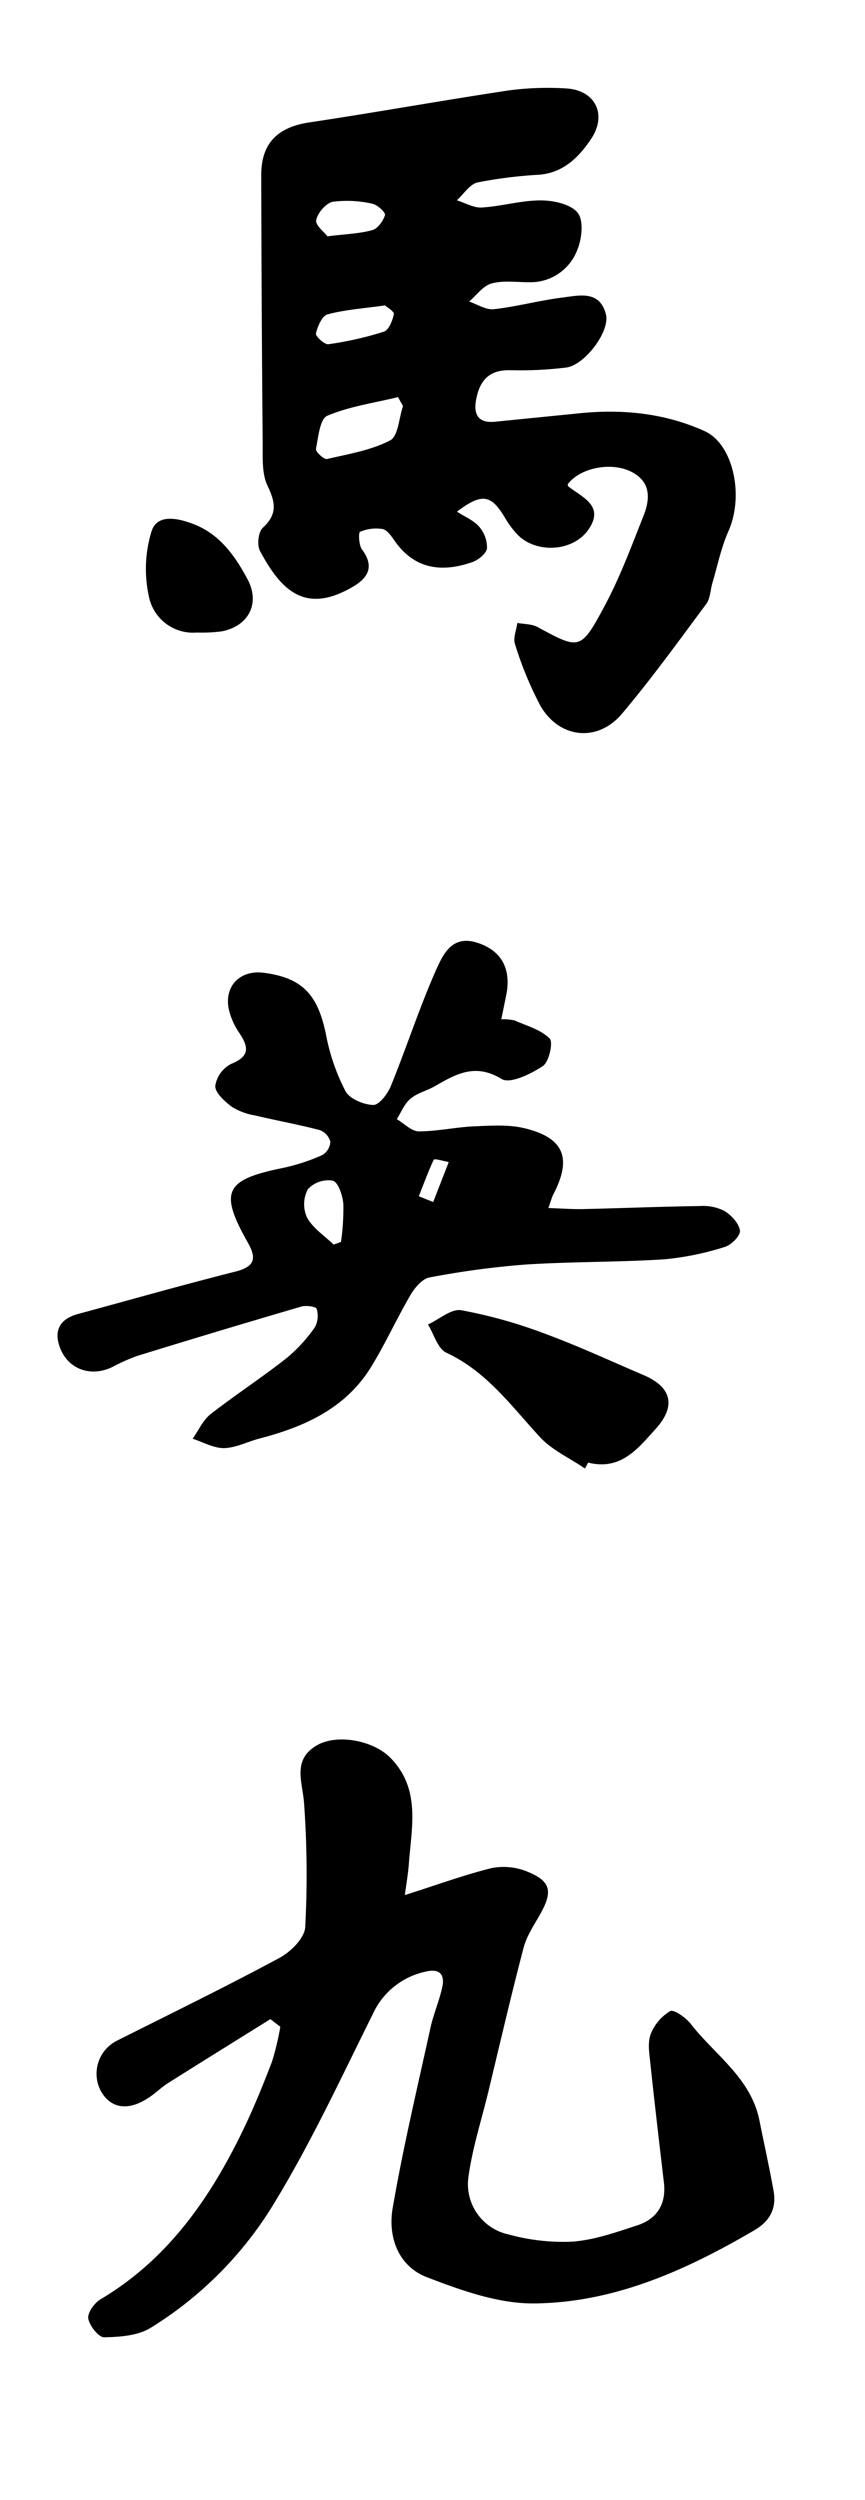
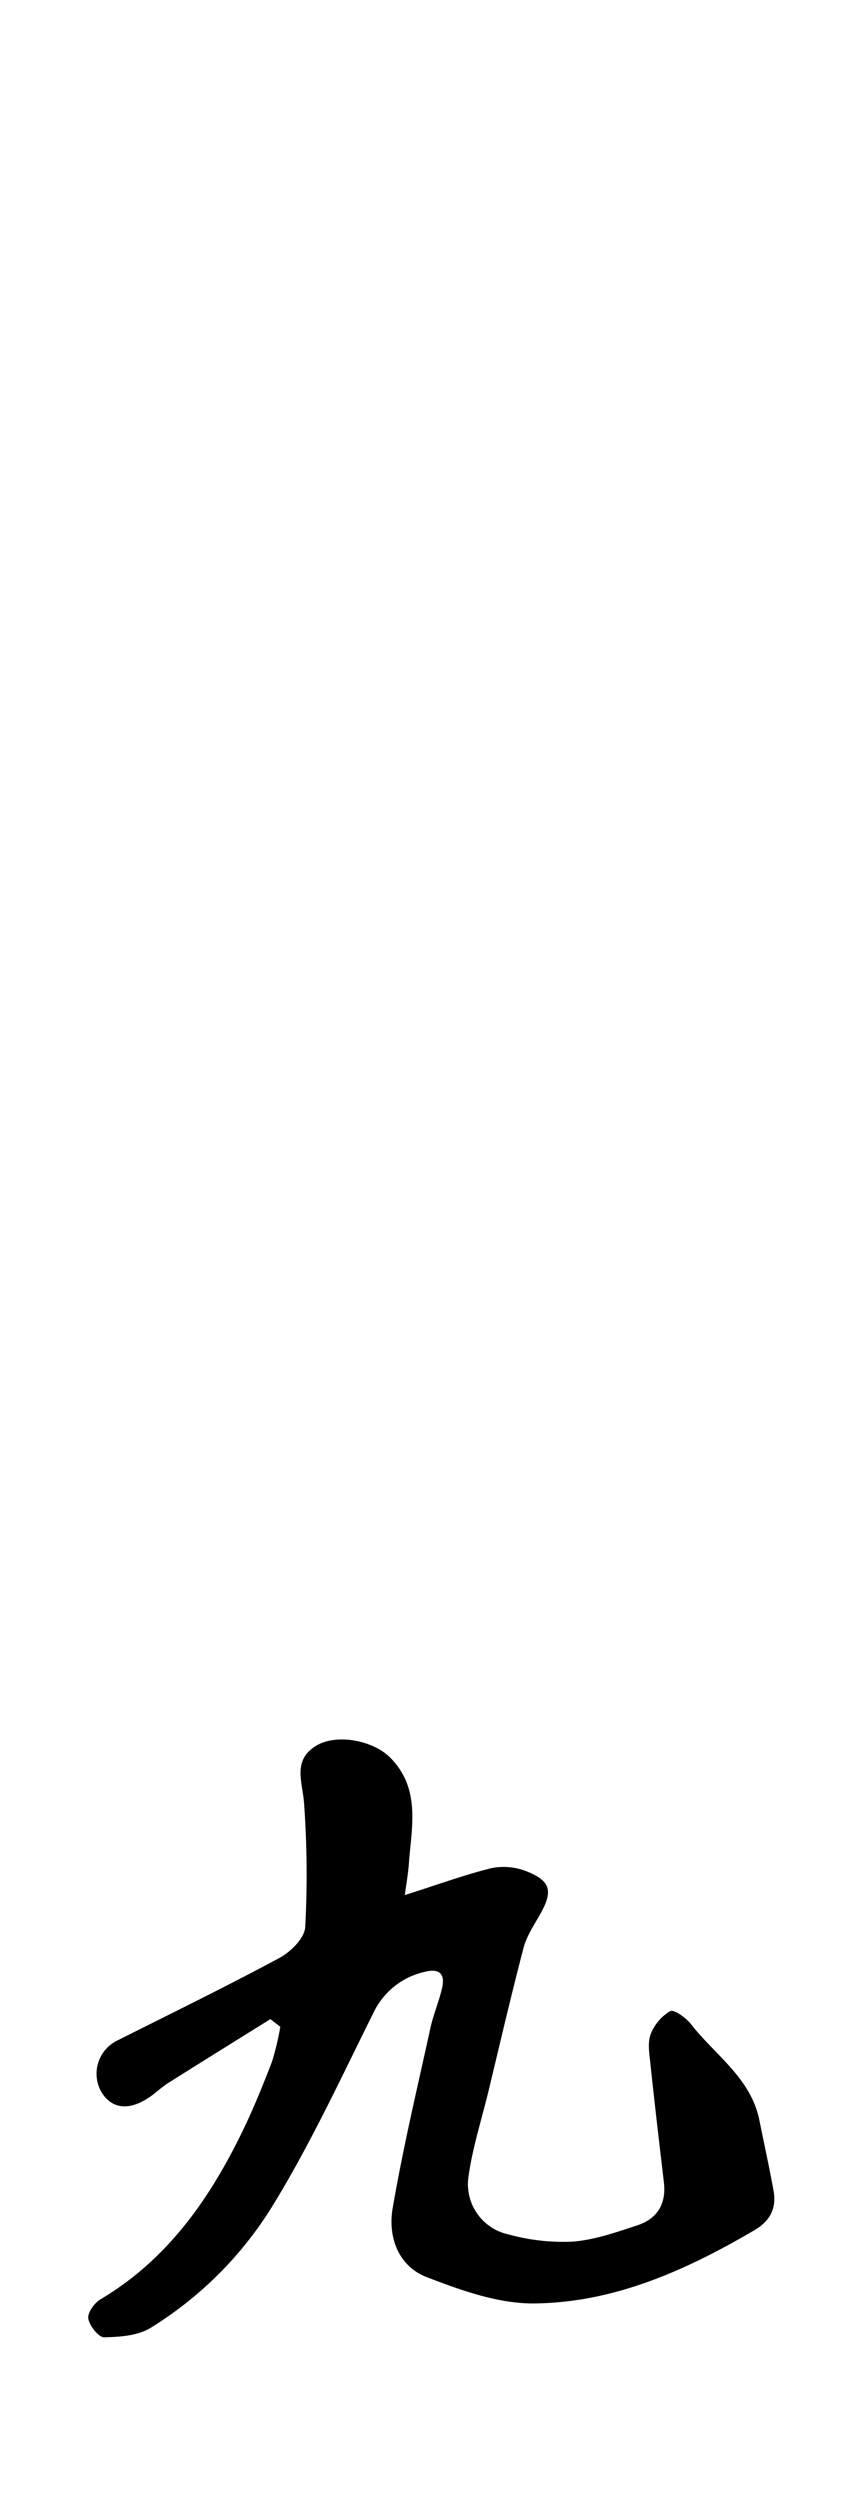
<svg xmlns="http://www.w3.org/2000/svg" id="레이어_1" data-name="레이어 1" viewBox="0 0 173 500">
-   <path d="M113.55,96.84c0,.16,0,.37.15.46,2.75,2.17,7.16,3.82,4.1,8.45s-10.48,5-14.22,1.25a18.61,18.61,0,0,1-2.67-3.59c-2.71-4.5-4.55-4.84-9.52-1.09,1.64,1.07,3.36,1.76,4.43,3a6.38,6.38,0,0,1,1.58,4.34c-.14,1.06-1.76,2.36-3,2.78-6,2.07-11.46,1.45-15.45-4.25-.66-.94-1.5-2.2-2.44-2.39a8.1,8.1,0,0,0-4.5.56c-.34.14-.25,2.68.4,3.55,2.49,3.33,1.26,5.6-1.76,7.39C61,123,56.19,118,52,110.19c-.63-1.16-.35-3.79.54-4.62,2.94-2.71,2.59-5,1-8.35-1.16-2.37-1-5.51-1-8.31q-.24-27-.29-53.94c0-6.39,3.36-9.56,9.63-10.49,13.29-2,26.52-4.38,39.81-6.39a59.06,59.06,0,0,1,11.44-.41c5.9.28,8.4,5.21,5.06,10.15-2.43,3.61-5.48,6.7-10.32,7.11a90.65,90.65,0,0,0-12.34,1.54c-1.58.36-2.79,2.34-4.17,3.58,1.68.52,3.39,1.54,5,1.44,4-.24,7.9-1.44,11.84-1.42,2.54,0,6,.76,7.34,2.49,1.22,1.51.85,5.14-.05,7.32a10,10,0,0,1-9.75,6.55c-2.5,0-5.13-.39-7.45.26-1.69.47-3,2.36-4.46,3.61,1.65.55,3.36,1.7,4.93,1.53,4.61-.52,9.14-1.76,13.76-2.34,3.34-.42,7.41-1.48,8.66,3.34.89,3.45-4.3,10.26-8,10.67a75.64,75.64,0,0,1-11,.53c-4.45-.15-6.32,2.15-7,6.13-.48,3,.72,4.48,3.83,4.17L116,82.64c8.61-.86,17,0,24.93,3.58,5.73,2.6,7.92,12.91,4.76,20-1.45,3.26-2.17,6.85-3.19,10.3-.43,1.42-.42,3.14-1.24,4.25-5.51,7.41-10.92,14.92-16.89,22-4.87,5.74-12.49,4.92-16.27-1.59a70.57,70.57,0,0,1-5.1-12.37c-.42-1.21.28-2.81.47-4.23,1.33.25,2.84.19,4,.8,8.4,4.55,8.65,4.74,13.35-4,3.13-5.81,5.45-12.08,7.89-18.24,1.29-3.27,1.53-6.67-2.27-8.7C122.37,92.25,116,93.54,113.55,96.84ZM80.6,81.21l-1-1.79c-4.75,1.16-9.71,1.85-14.15,3.73-1.47.63-1.8,4.3-2.26,6.65-.1.54,1.61,2.12,2.2,2,4.3-1,8.81-1.74,12.65-3.73C79.64,87.22,79.79,83.58,80.6,81.21ZM77,61.08c-4.32.61-8,.85-11.49,1.79-1.09.29-2,2.4-2.32,3.83-.13.53,1.72,2.25,2.48,2.14a66.79,66.79,0,0,0,11.1-2.51c1-.32,1.74-2.22,2-3.51C78.86,62.28,77.37,61.43,77,61.08ZM65.49,47.26c3.75-.47,6.46-.53,9-1.25,1.09-.31,2.16-1.85,2.51-3,.14-.51-1.53-2.08-2.53-2.26a22.42,22.42,0,0,0-7.89-.4c-1.36.25-3.05,2.22-3.33,3.65C63,45,64.89,46.45,65.49,47.26Z" />
  <path d="M54.08,403.8c-6.83,4.26-13.67,8.5-20.48,12.8-1.4.89-2.58,2.11-4,3-4,2.62-7.45,2.07-9.41-1.38a7.39,7.39,0,0,1,3.33-10.17c10.82-5.44,21.71-10.75,32.37-16.49,2.24-1.2,5-3.94,5.15-6.12a198,198,0,0,0-.22-24.72c-.28-4.27-2.44-8.68,2.46-11.62,4-2.41,11.36-1.1,14.84,2.48,6.09,6.25,4.17,13.9,3.64,21.29-.14,1.86-.47,3.71-.79,6.12,6.33-2,11.75-4,17.34-5.39a12.47,12.47,0,0,1,7.15.7c4.75,1.92,5.14,4,2.55,8.56-1.22,2.17-2.68,4.33-3.3,6.69-2.51,9.57-4.74,19.22-7.06,28.85-1.36,5.6-3.15,11.14-3.94,16.81a10.28,10.28,0,0,0,8,11.65,41,41,0,0,0,12.81,1.44c4.39-.34,8.75-1.88,13-3.28,3.94-1.31,5.76-4.29,5.26-8.56-.93-7.9-1.86-15.81-2.7-23.73-.21-2-.59-4.16.05-5.9a9.31,9.31,0,0,1,3.91-4.63c.72-.39,3.13,1.29,4.1,2.54,4.83,6.23,12,10.79,13.73,19.25.95,4.73,2,9.44,2.85,14.19.6,3.44-.68,6-3.88,7.86-13.66,8-28,14.47-44,14.62-7.17.07-14.63-2.62-21.49-5.26-5.71-2.2-7.8-8.07-6.82-13.78,2.08-12.1,4.93-24.07,7.56-36.07.6-2.75,1.76-5.38,2.36-8.13.56-2.59-.56-3.8-3.35-3.11a15,15,0,0,0-10.47,8.34c-6.5,13.07-12.66,26.39-20.3,38.79a74.74,74.74,0,0,1-24.17,24.08c-2.56,1.6-6.19,1.85-9.35,1.91-1.1,0-2.9-2.29-3.15-3.74-.2-1.14,1.21-3.12,2.42-3.84,13.26-7.88,21.68-19.82,28.26-33.3,2.26-4.62,4.2-9.41,6.05-14.22a53.08,53.08,0,0,0,1.67-7Z" />
-   <path d="M100.26,203.85a10.38,10.38,0,0,1,2.67.23c2.43,1.08,5.25,1.84,7,3.62.74.75-.12,4.67-1.36,5.5-2.39,1.58-6.56,3.62-8.24,2.59-5.27-3.23-9.12-1-13.35,1.43-1.57.91-3.49,1.34-4.84,2.48s-1.88,2.72-2.78,4.12c1.47.86,2.93,2.43,4.41,2.44,3.63,0,7.26-.82,10.91-1,3.4-.14,7-.41,10.2.37,7.95,1.9,9.55,6,5.8,13.2-.29.55-.45,1.18-1,2.76,2.66.09,4.83.26,7,.21,7.81-.18,15.61-.5,23.41-.61a9.31,9.31,0,0,1,4.82,1c1.38.85,2.88,2.47,3.08,3.92.14,1-1.74,2.87-3,3.25a57.09,57.09,0,0,1-12.13,2.49c-9.26.59-18.57.45-27.83,1.05a171.63,171.63,0,0,0-19.13,2.58c-1.42.25-2.9,2-3.73,3.38-2.75,4.69-5,9.67-7.83,14.32-5.07,8.39-13.31,12.13-22.37,14.49-2.41.62-4.77,1.88-7.18,1.94-2.07,0-4.17-1.2-6.26-1.88,1.18-1.67,2.06-3.72,3.6-4.93,5-3.88,10.26-7.32,15.21-11.21A31,31,0,0,0,63,265.39a4.78,4.78,0,0,0,.32-3.66c-.13-.43-2.11-.71-3.06-.43q-16.43,4.81-32.79,9.86a36.81,36.81,0,0,0-5,2.23c-4.63,2.22-9.41.21-10.74-4.7-.86-3.2.81-5.07,3.82-5.89,10.55-2.87,21.07-5.85,31.66-8.53,3.8-1,4.1-2.67,2.39-5.7-5.81-10.29-4.66-12.63,7-15A39.28,39.28,0,0,0,64.46,231a3.32,3.32,0,0,0,1.61-2.65A3.43,3.43,0,0,0,63.94,226c-4.27-1.11-8.62-1.9-12.92-2.92a12.76,12.76,0,0,1-4.62-1.71c-1.44-1.08-3.36-2.78-3.35-4.2a6,6,0,0,1,3.2-4.41c3.66-1.49,3.53-3.28,1.68-6.08a14,14,0,0,1-2.21-5c-.83-4.59,2.37-7.72,7-7.14,7.74,1,10.87,4.34,12.5,12.47a40.84,40.84,0,0,0,3.88,11.21c.83,1.55,3.63,2.71,5.57,2.76,1.17,0,2.88-2.24,3.51-3.81,3.12-7.66,5.66-15.56,9-23.11,1.35-3,3.11-7.09,8.09-5.58s7,5.21,6,10.41ZM66.73,248.9l1.46-.52a46.47,46.47,0,0,0,.48-7.6c-.15-1.69-1-4.33-2.11-4.66a5.53,5.53,0,0,0-5,1.73,6.45,6.45,0,0,0-.16,5.64C62.57,245.62,64.89,247.13,66.73,248.9Zm17-9.68,2.91,1.17,3.11-8c-1-.17-2.83-.74-3-.46C85.63,234.3,84.74,236.78,83.77,239.22Z" />
-   <path d="M117,293.69c-3-2.06-6.57-3.66-9-6.28-5.74-6.22-10.67-13.13-18.73-16.88-1.73-.81-2.48-3.71-3.68-5.65,2.23-1,4.66-3.2,6.66-2.85a96.6,96.6,0,0,1,16.7,4.68c6.7,2.46,13.19,5.49,19.76,8.29,5.68,2.41,6.54,6.24,2.39,10.8-3.6,4-7,8.33-13.48,6.7Z" />
-   <path d="M39.36,126.5a9,9,0,0,1-9.48-6.76,25.6,25.6,0,0,1,.42-13.45c1.09-3.55,5.19-2.7,8.29-1.52,5.33,2,8.42,6.39,10.94,11.12s.25,9.33-5.21,10.38A31.41,31.41,0,0,1,39.36,126.5Z" />
</svg>